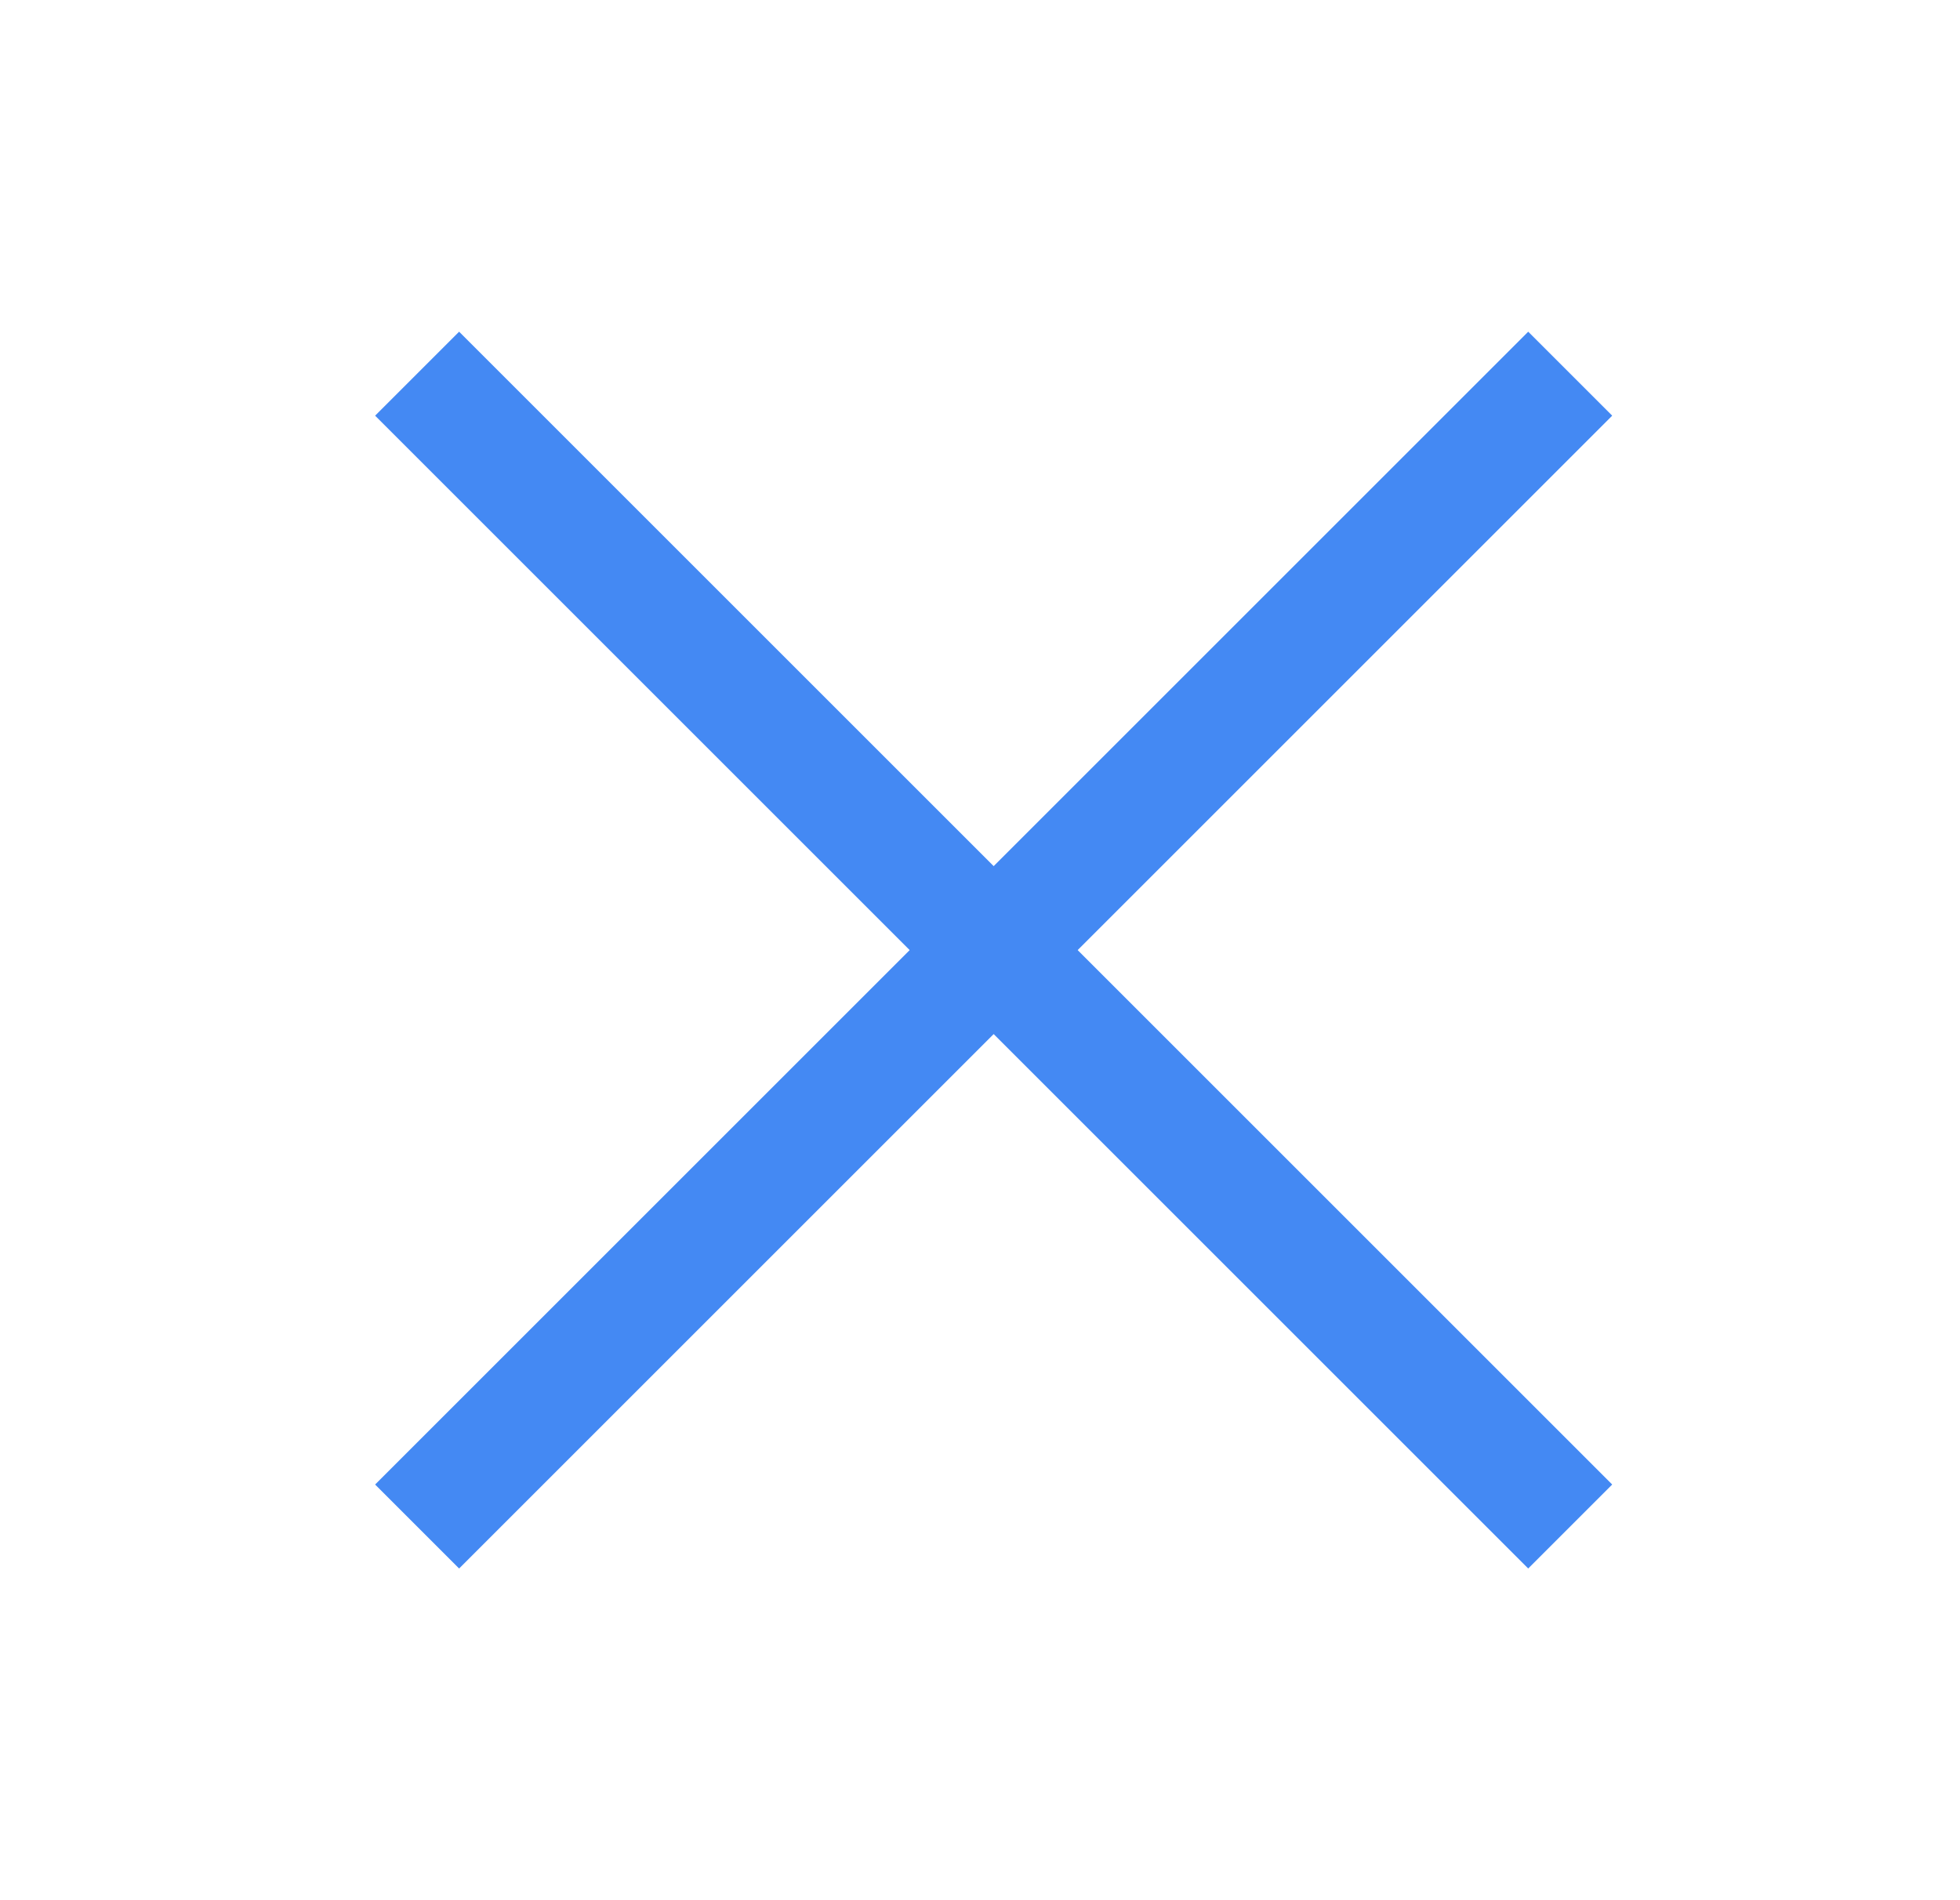
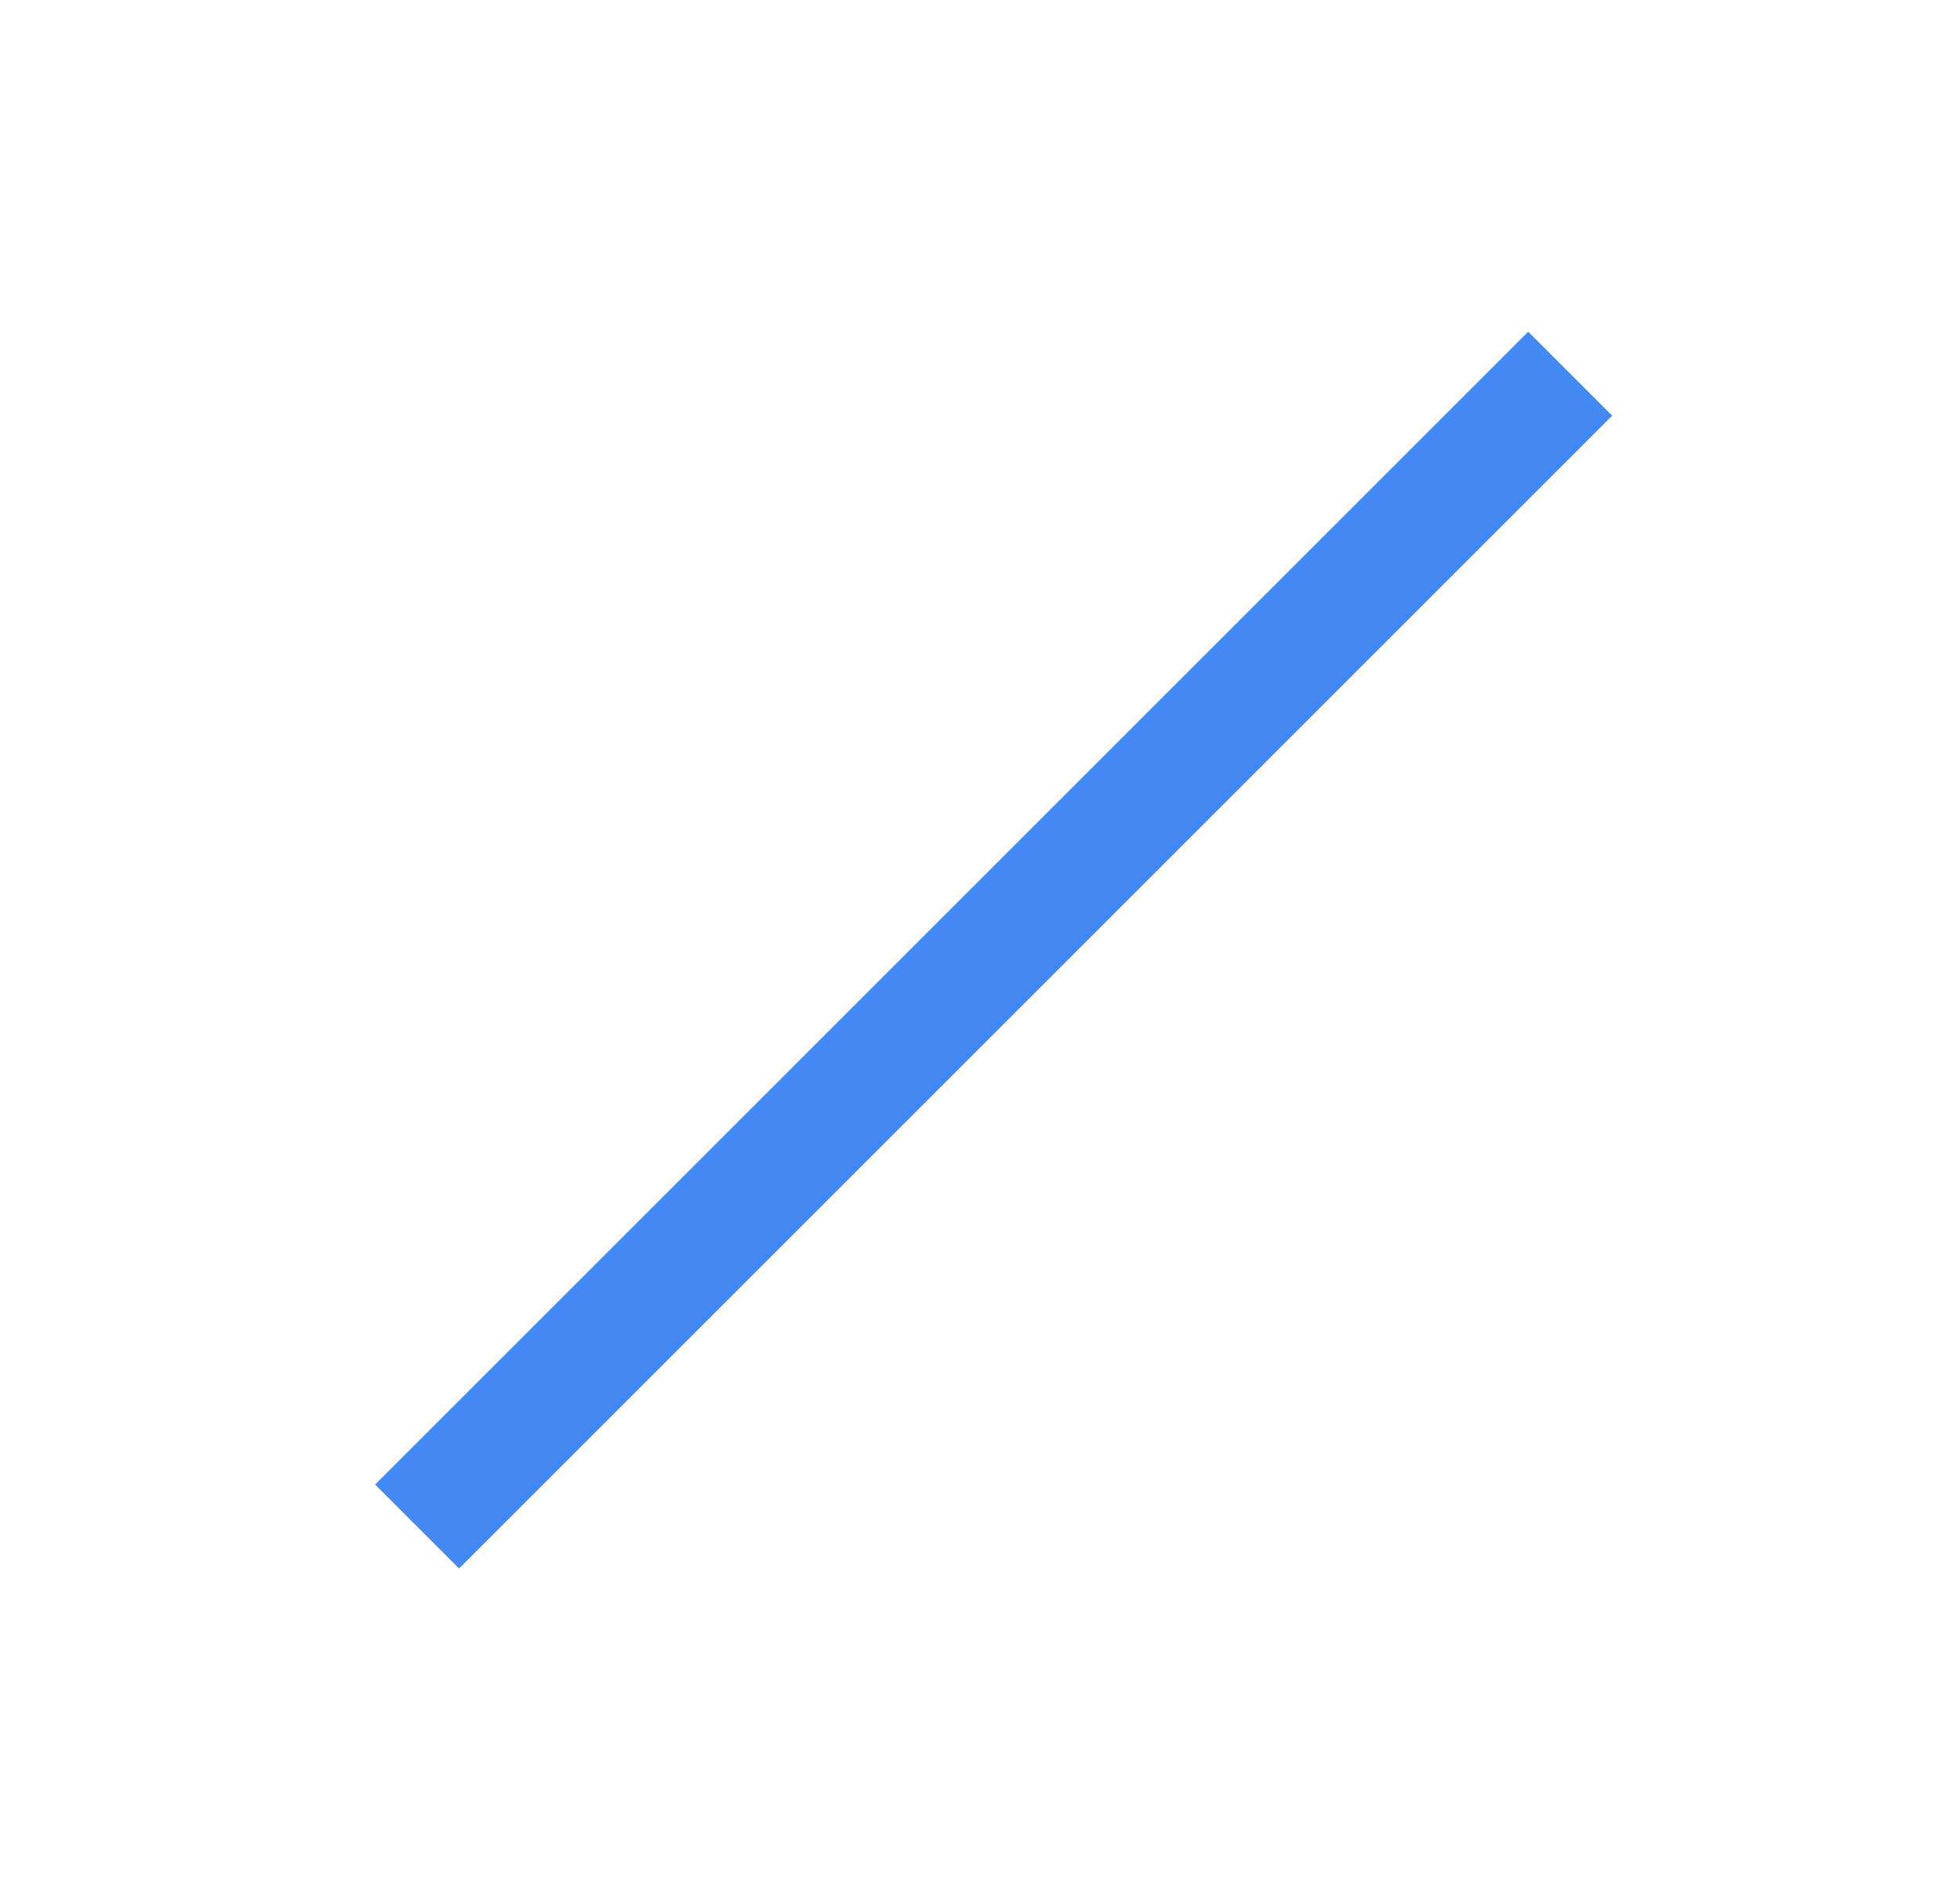
<svg xmlns="http://www.w3.org/2000/svg" width="33" height="32" viewBox="0 0 33 32" fill="none">
-   <path d="M7.73 7L25.73 25" stroke="#4489F3" stroke-width="2" stroke-linecap="square" stroke-linejoin="round" />
  <path d="M25.73 7L7.73 25" stroke="#4489F3" stroke-width="2" stroke-linecap="square" stroke-linejoin="round" />
</svg>